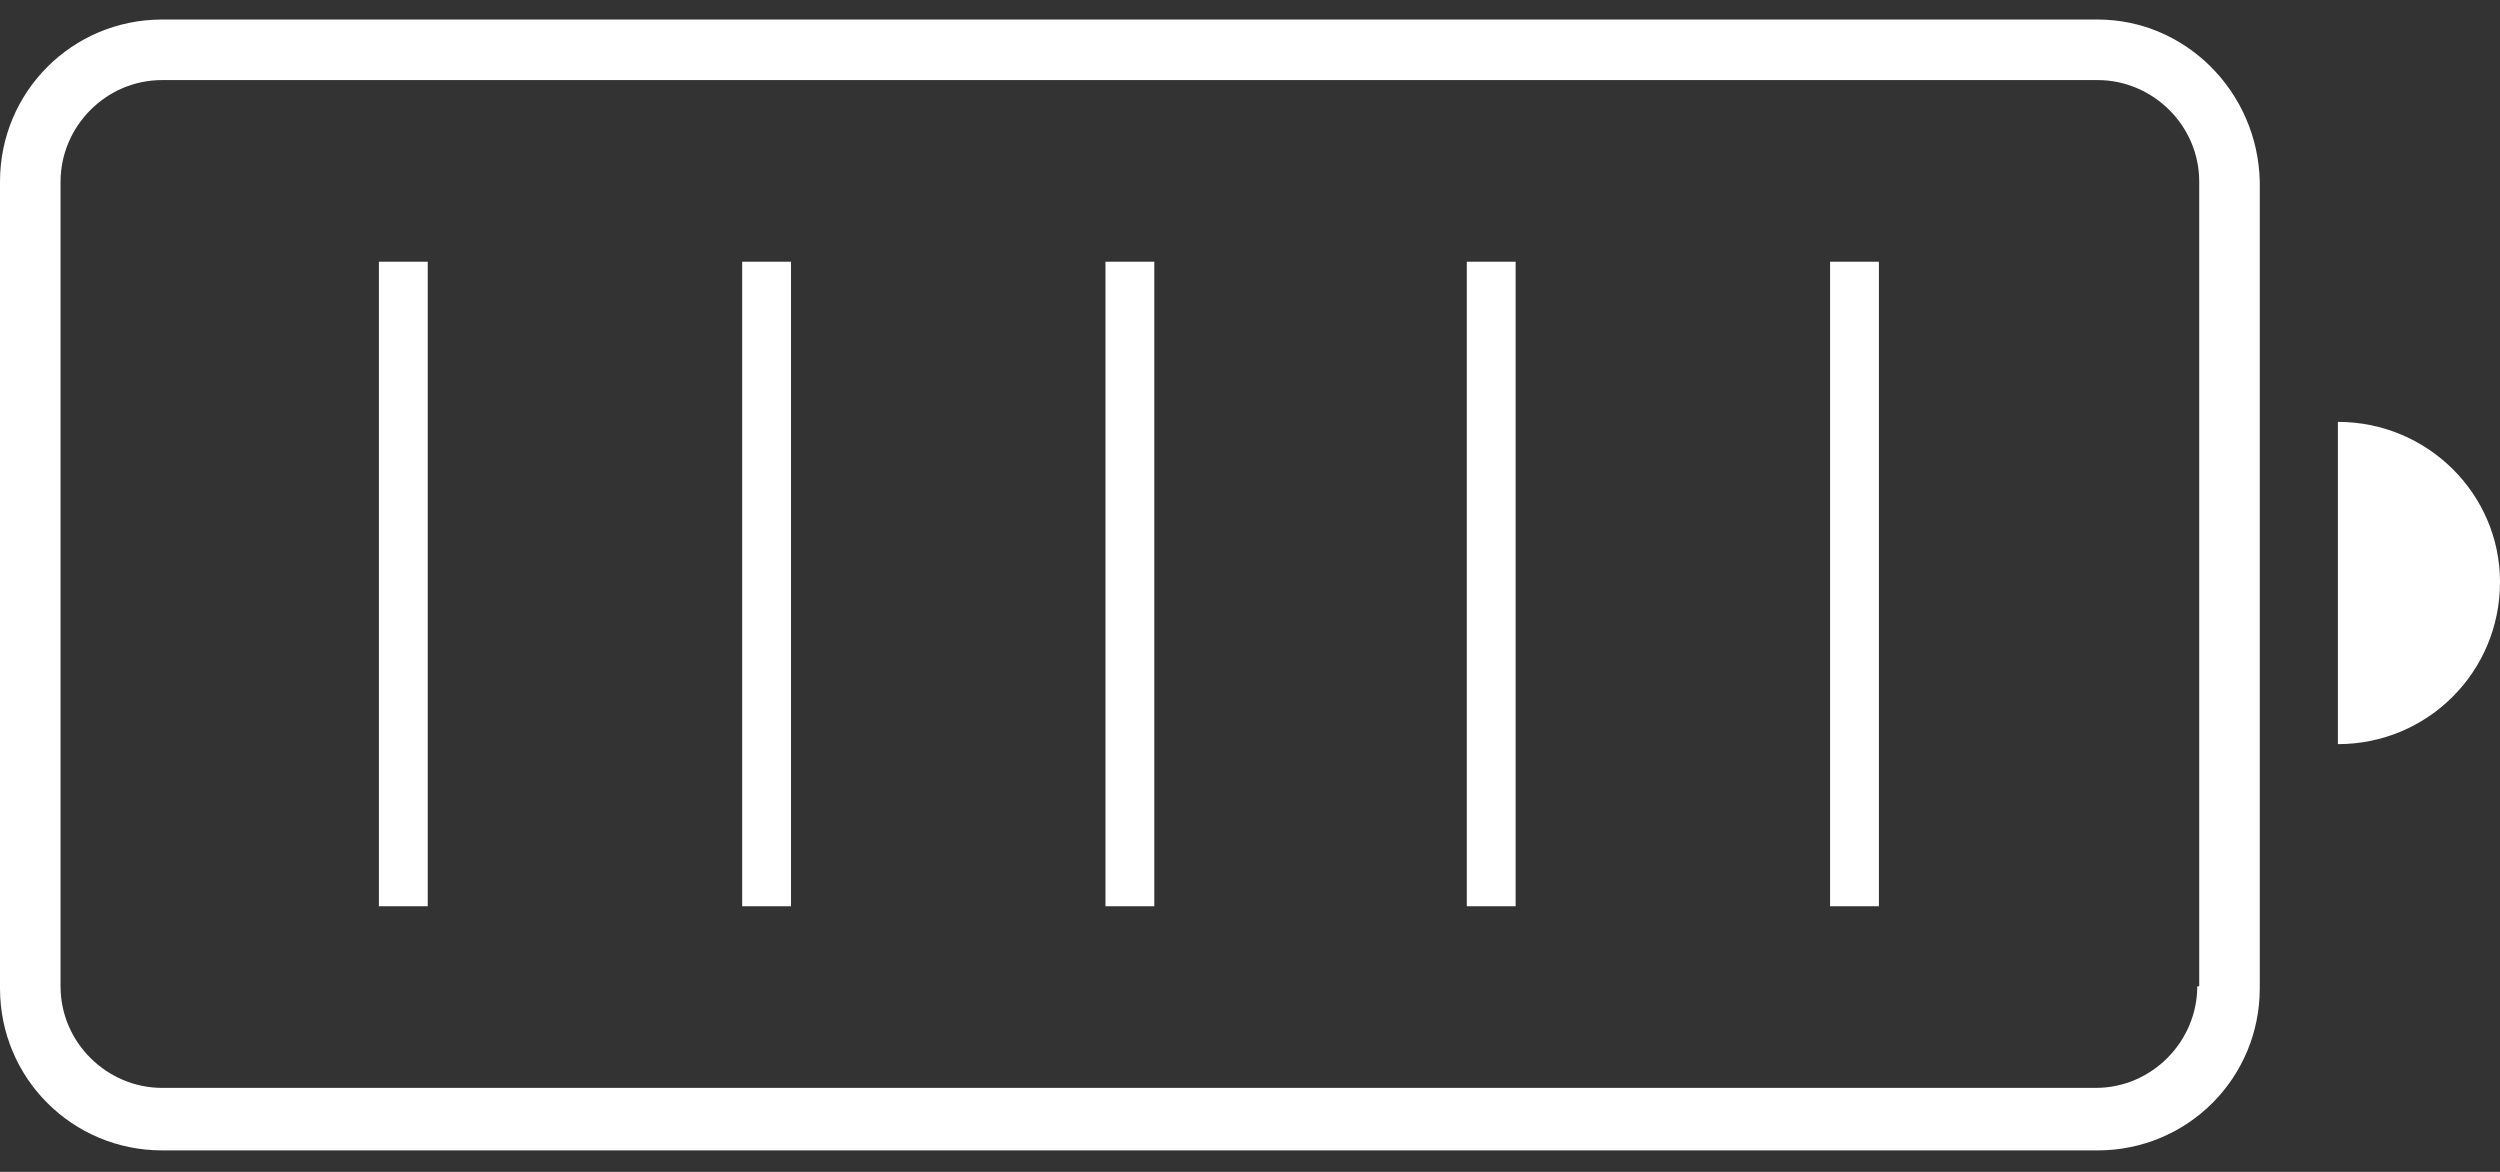
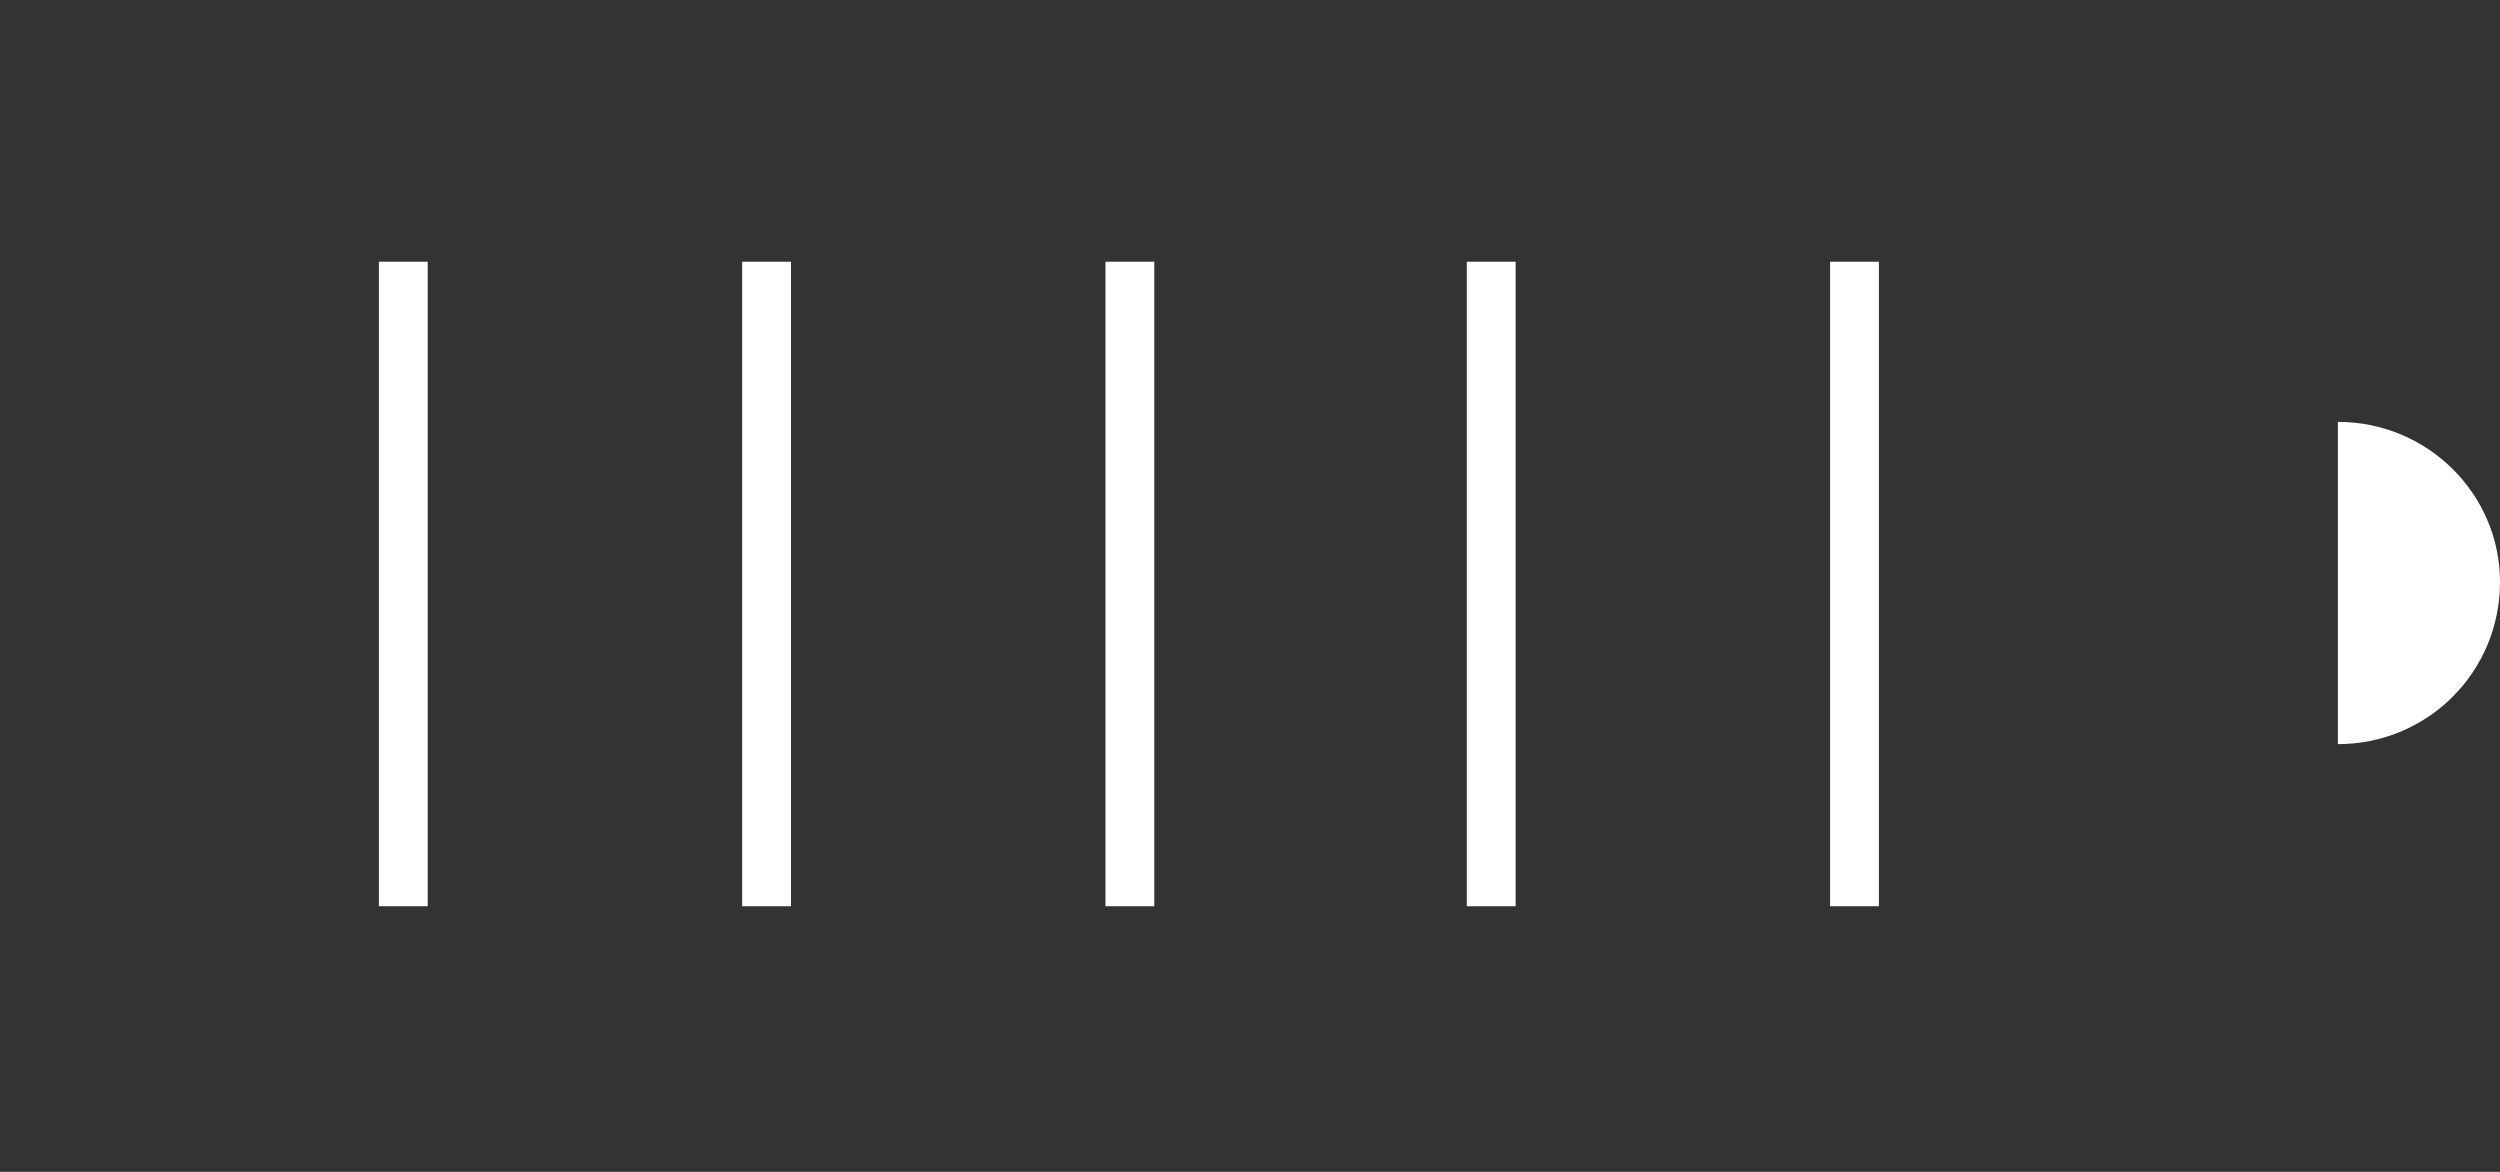
<svg xmlns="http://www.w3.org/2000/svg" width="96" height="45" viewBox="0 0 96 45" fill="none" overflow="hidden">
  <rect x="0" y="0" width="96" height="45" fill="#333333" stroke="none" />
  <g id="Group">
    <path d="M16.425 10.05 14.55 10.05 14.55 34.8 16.425 34.8 16.425 10.05Z" id="Vector" fill="#FFFFFF" />
    <path d="M30.375 10.05 28.5 10.05 28.5 34.8 30.375 34.8 30.375 10.05Z" id="Vector_2" fill="#FFFFFF" />
    <path d="M44.325 10.05 42.45 10.05 42.45 34.8 44.325 34.8 44.325 10.05Z" id="Vector_3" fill="#FFFFFF" />
    <path d="M58.2 10.05 56.325 10.05 56.325 34.8 58.2 34.8 58.2 10.05Z" id="Vector_4" fill="#FFFFFF" />
    <path d="M72.15 10.05 70.275 10.05 70.275 34.8 72.15 34.8 72.15 10.05Z" id="Vector_5" fill="#FFFFFF" />
-     <path d="M80.55 0.75 6.225 0.75C2.775 0.75 0 3.525 0 6.975L0 37.95C0 41.4 2.775 44.175 6.225 44.175L80.55 44.175C84 44.175 86.775 41.4 86.775 37.95L86.775 6.975C86.7 3.525 83.925 0.75 80.55 0.75ZM84.375 37.875C84.375 39.975 82.65 41.775 80.475 41.775L6.225 41.775C4.125 41.775 2.325 40.05 2.325 37.875L2.325 6.975C2.325 4.875 4.05 3.075 6.225 3.075L80.55 3.075C82.65 3.075 84.45 4.8 84.45 6.975L84.45 37.875 84.375 37.875Z" id="Vector_6" fill="#FFFFFF" fill-rule="evenodd" clip-rule="evenodd" />
    <path d="M89.775 16.2 89.775 28.575C93.225 28.575 96 25.8 96 22.35 96 18.975 93.225 16.2 89.775 16.2Z" id="Vector_7" fill="#FFFFFF" fill-rule="evenodd" clip-rule="evenodd" />
  </g>
</svg>